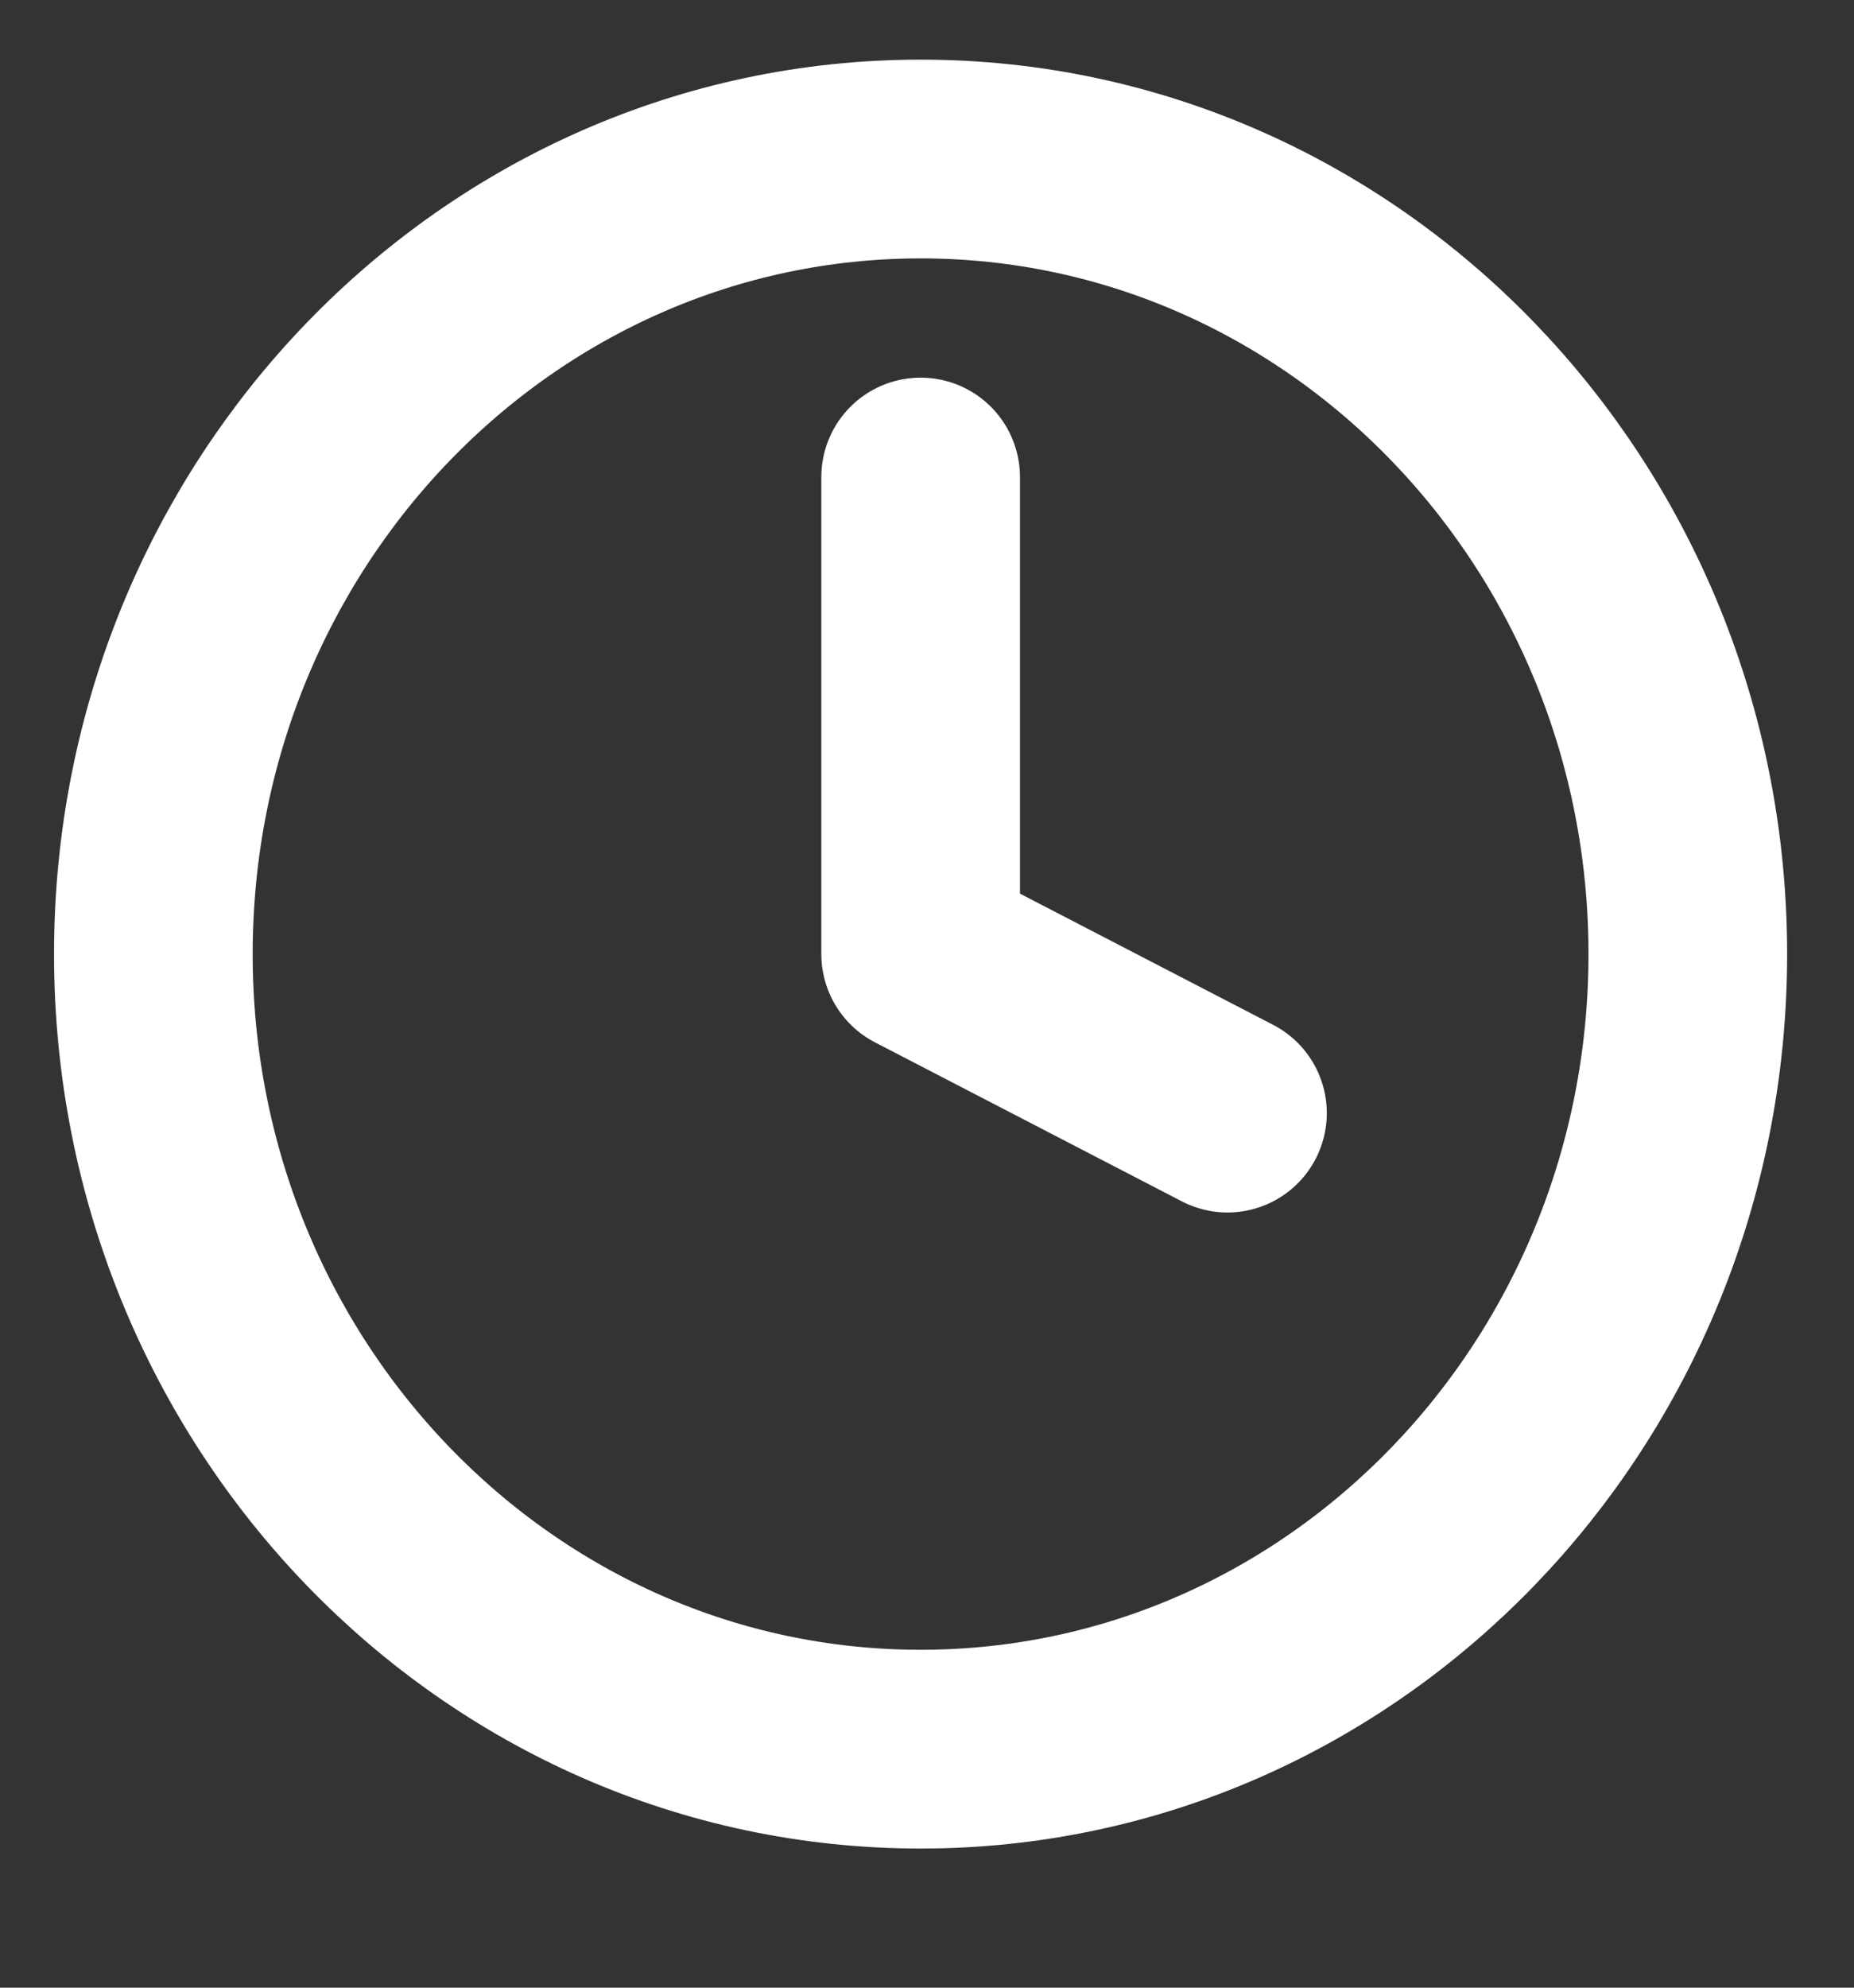
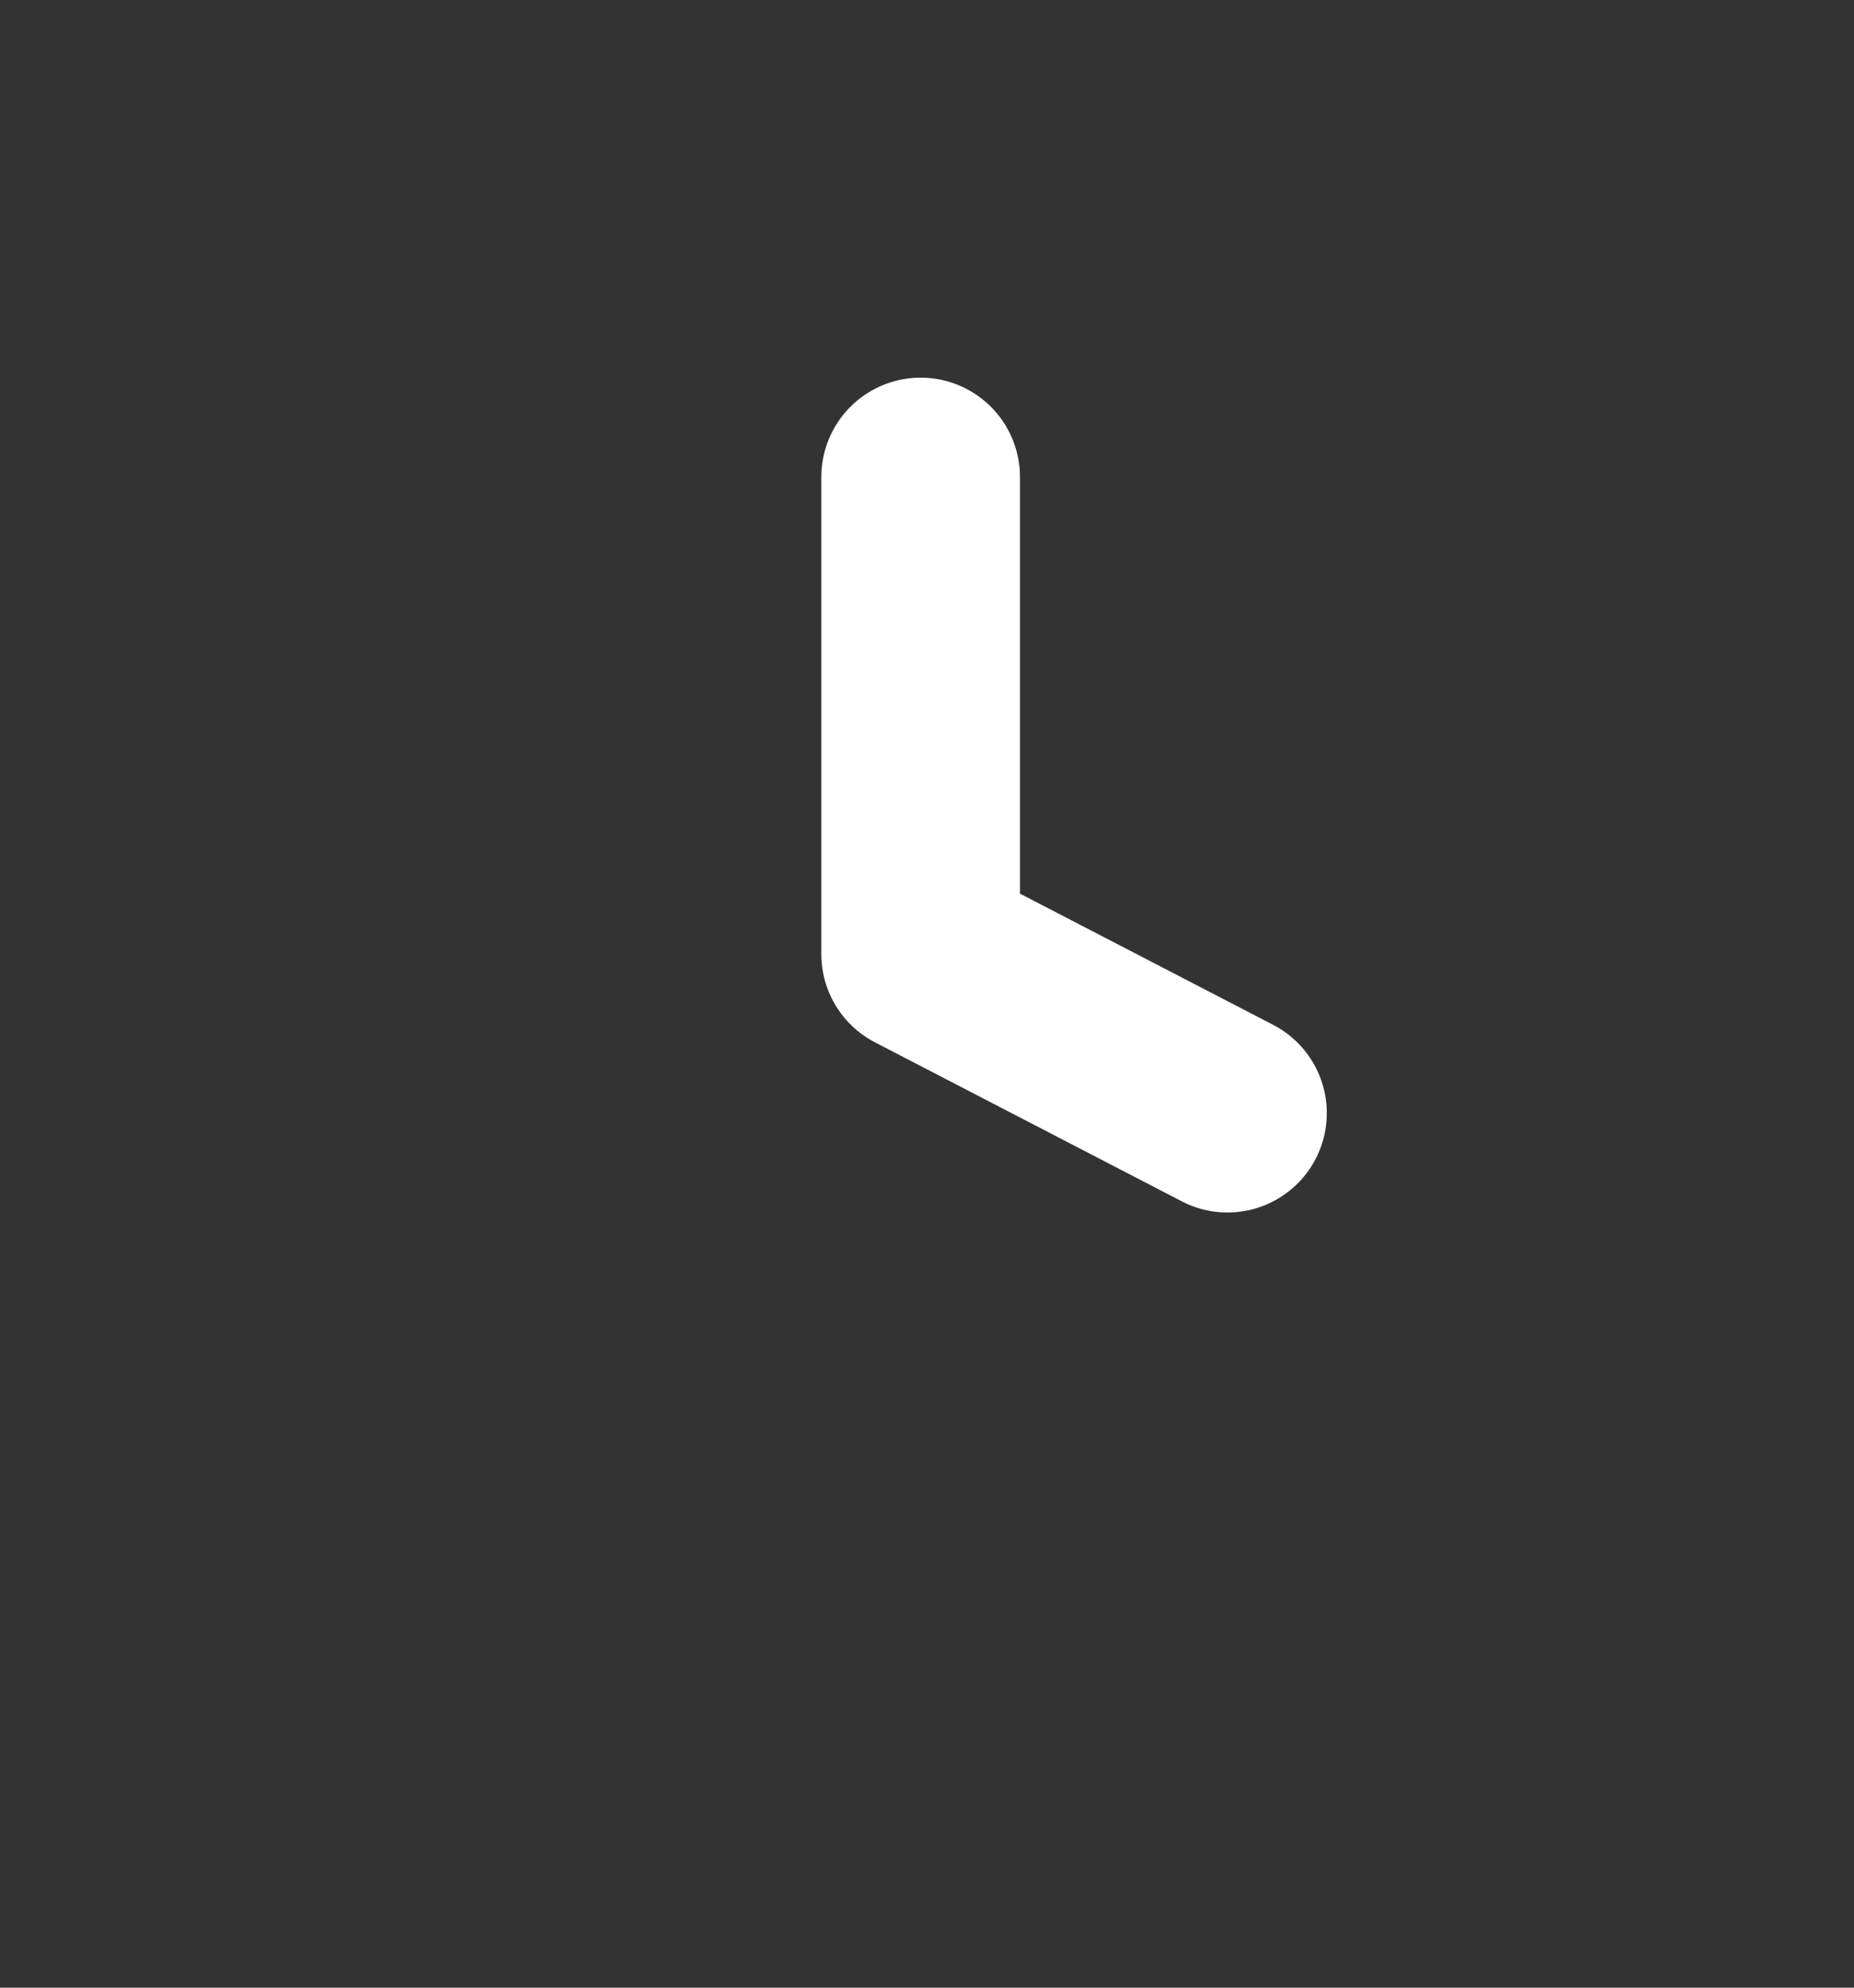
<svg xmlns="http://www.w3.org/2000/svg" width="14" height="15" viewBox="0 0 14 15" fill="none">
  <rect x="0" y="0" width="14" height="15" fill="#333333" stroke="none" />
  <g id="clock" clip-path="url(#clip0_182_3996)">
-     <path id="Vector" d="M6.952 13.2C10.151 13.2 12.745 10.514 12.745 7.2C12.745 3.886 10.151 1.2 6.952 1.2C3.752 1.2 1.158 3.886 1.158 7.2C1.158 10.514 3.752 13.2 6.952 13.2Z" stroke="white" stroke-width="1.5" stroke-linecap="round" stroke-linejoin="round" />
    <path id="Vector_2" d="M6.952 3.6V7.2L9.269 8.4" stroke="white" stroke-width="1.5" stroke-linecap="round" stroke-linejoin="round" />
  </g>
  <defs>
    <clipPath id="clip0_182_3996">
      <rect width="13.904" height="14.4" fill="white" />
    </clipPath>
  </defs>
</svg>